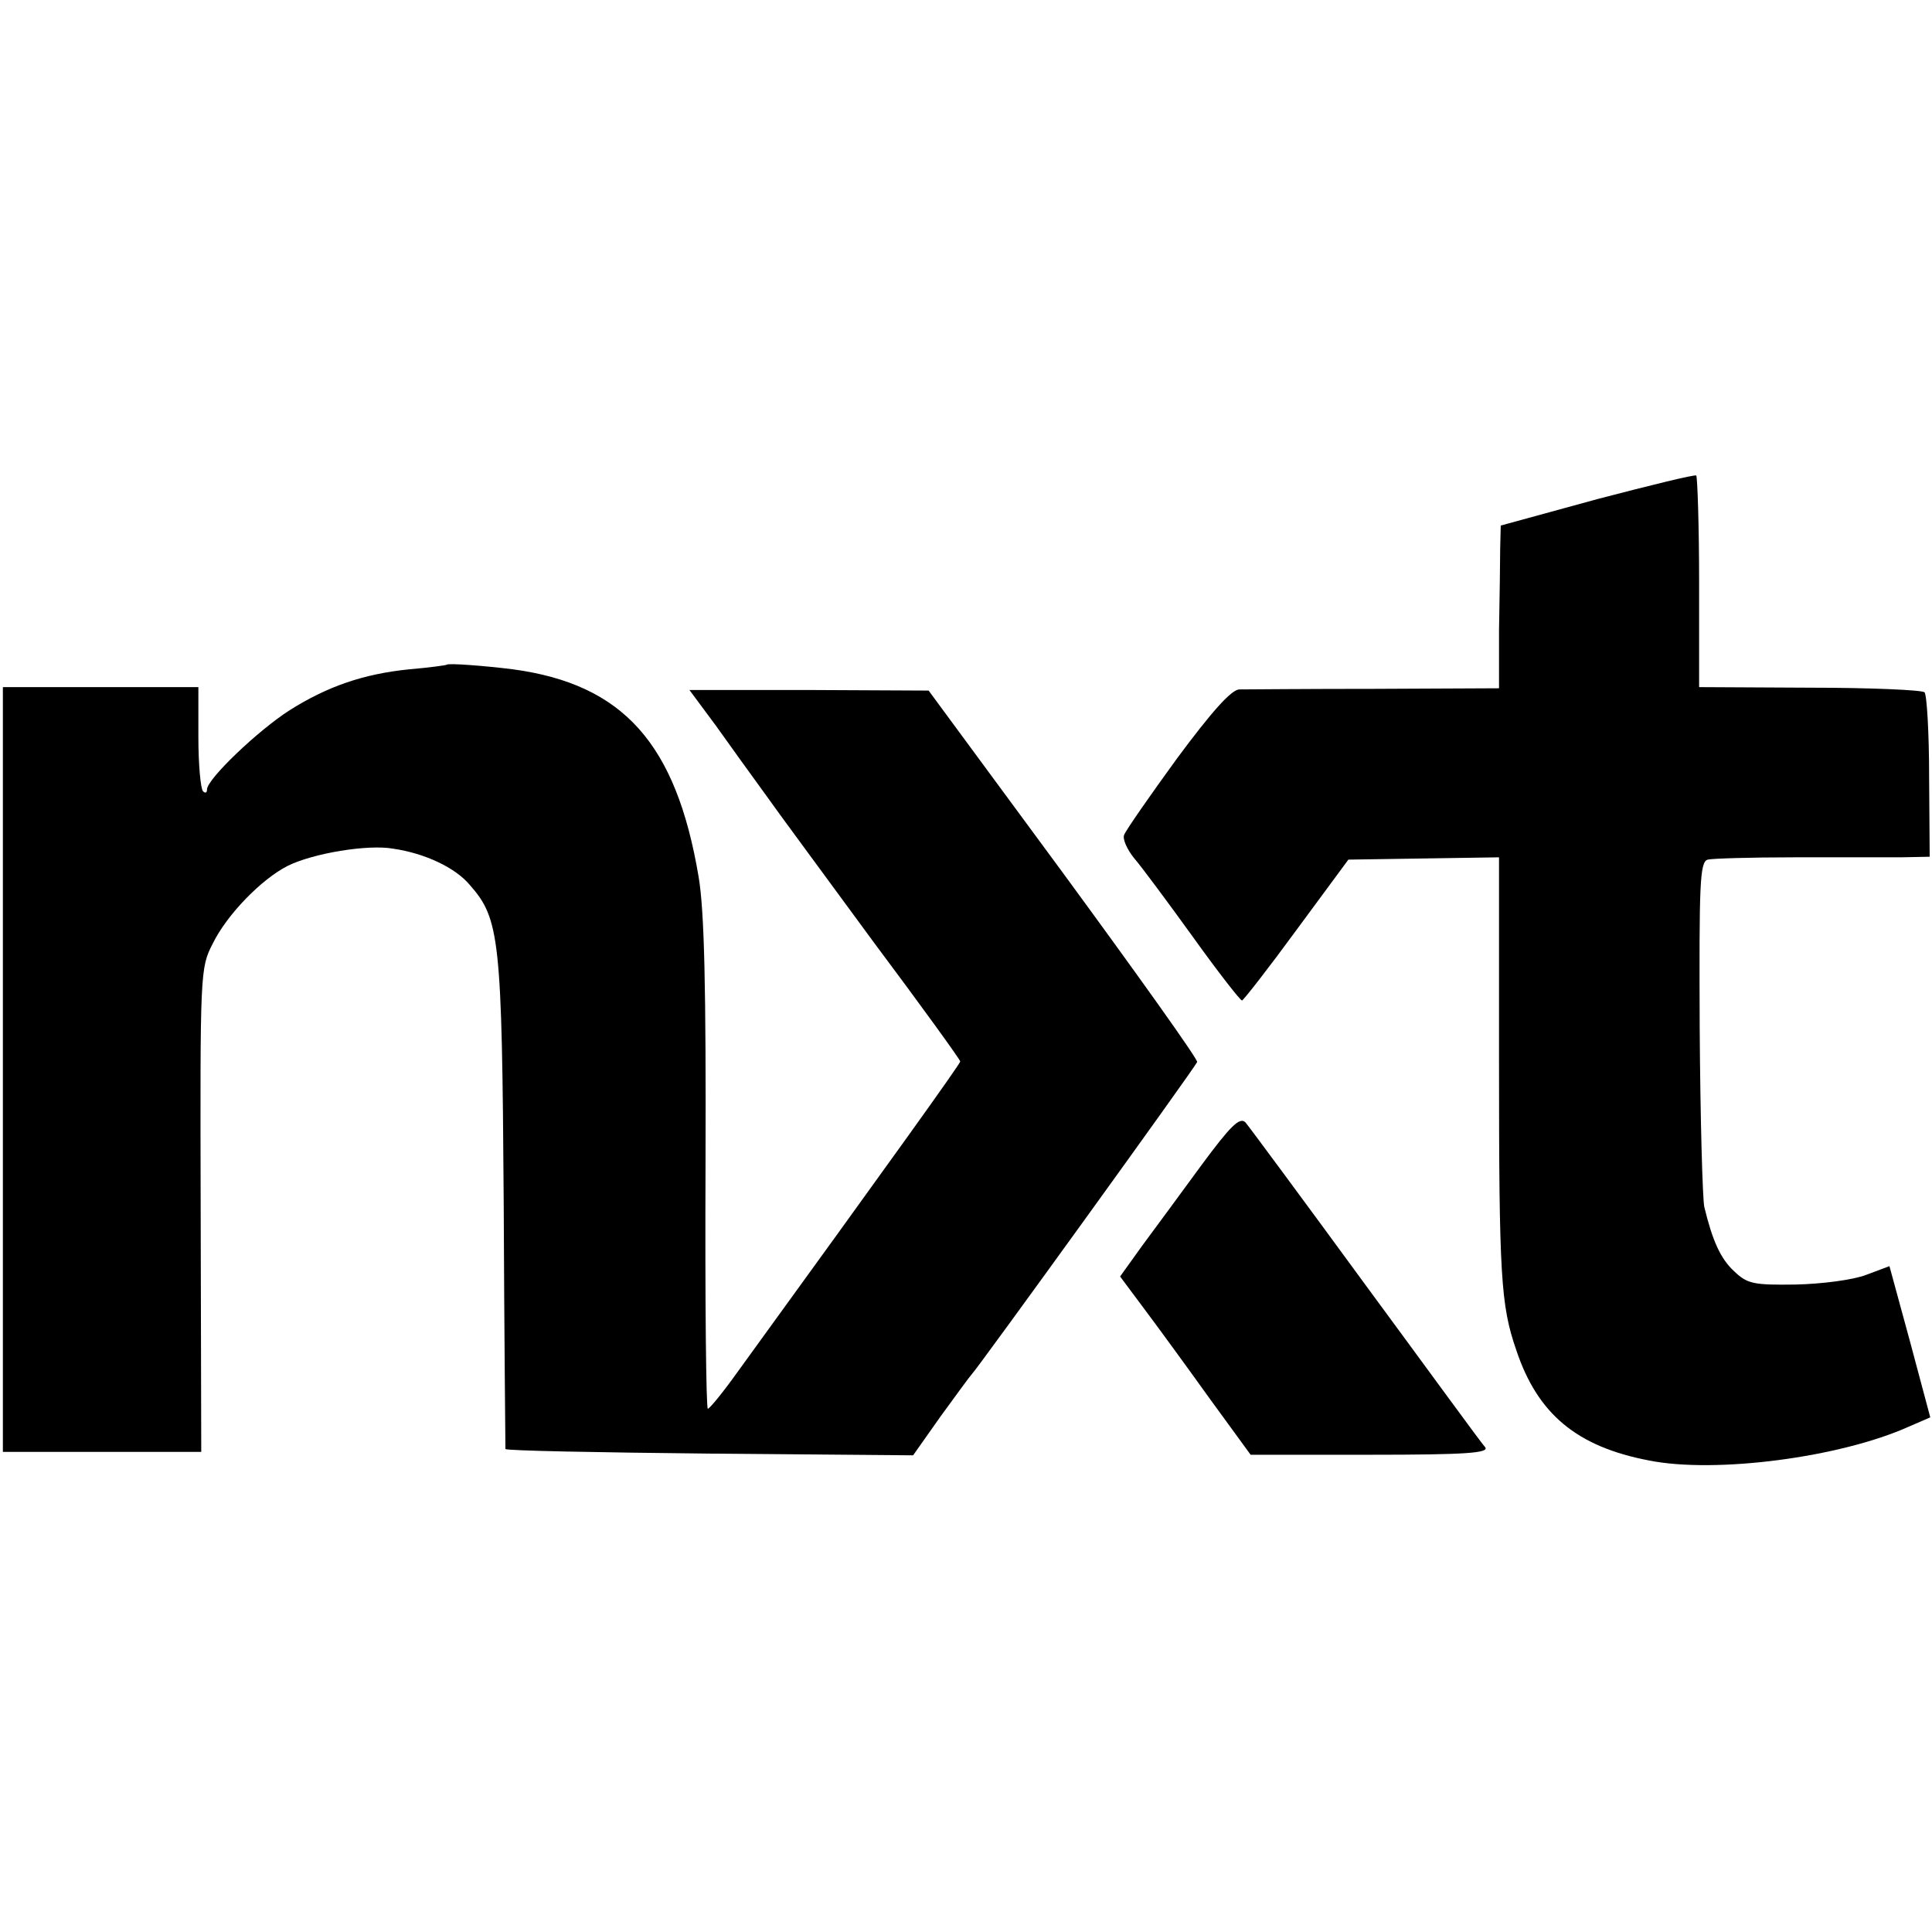
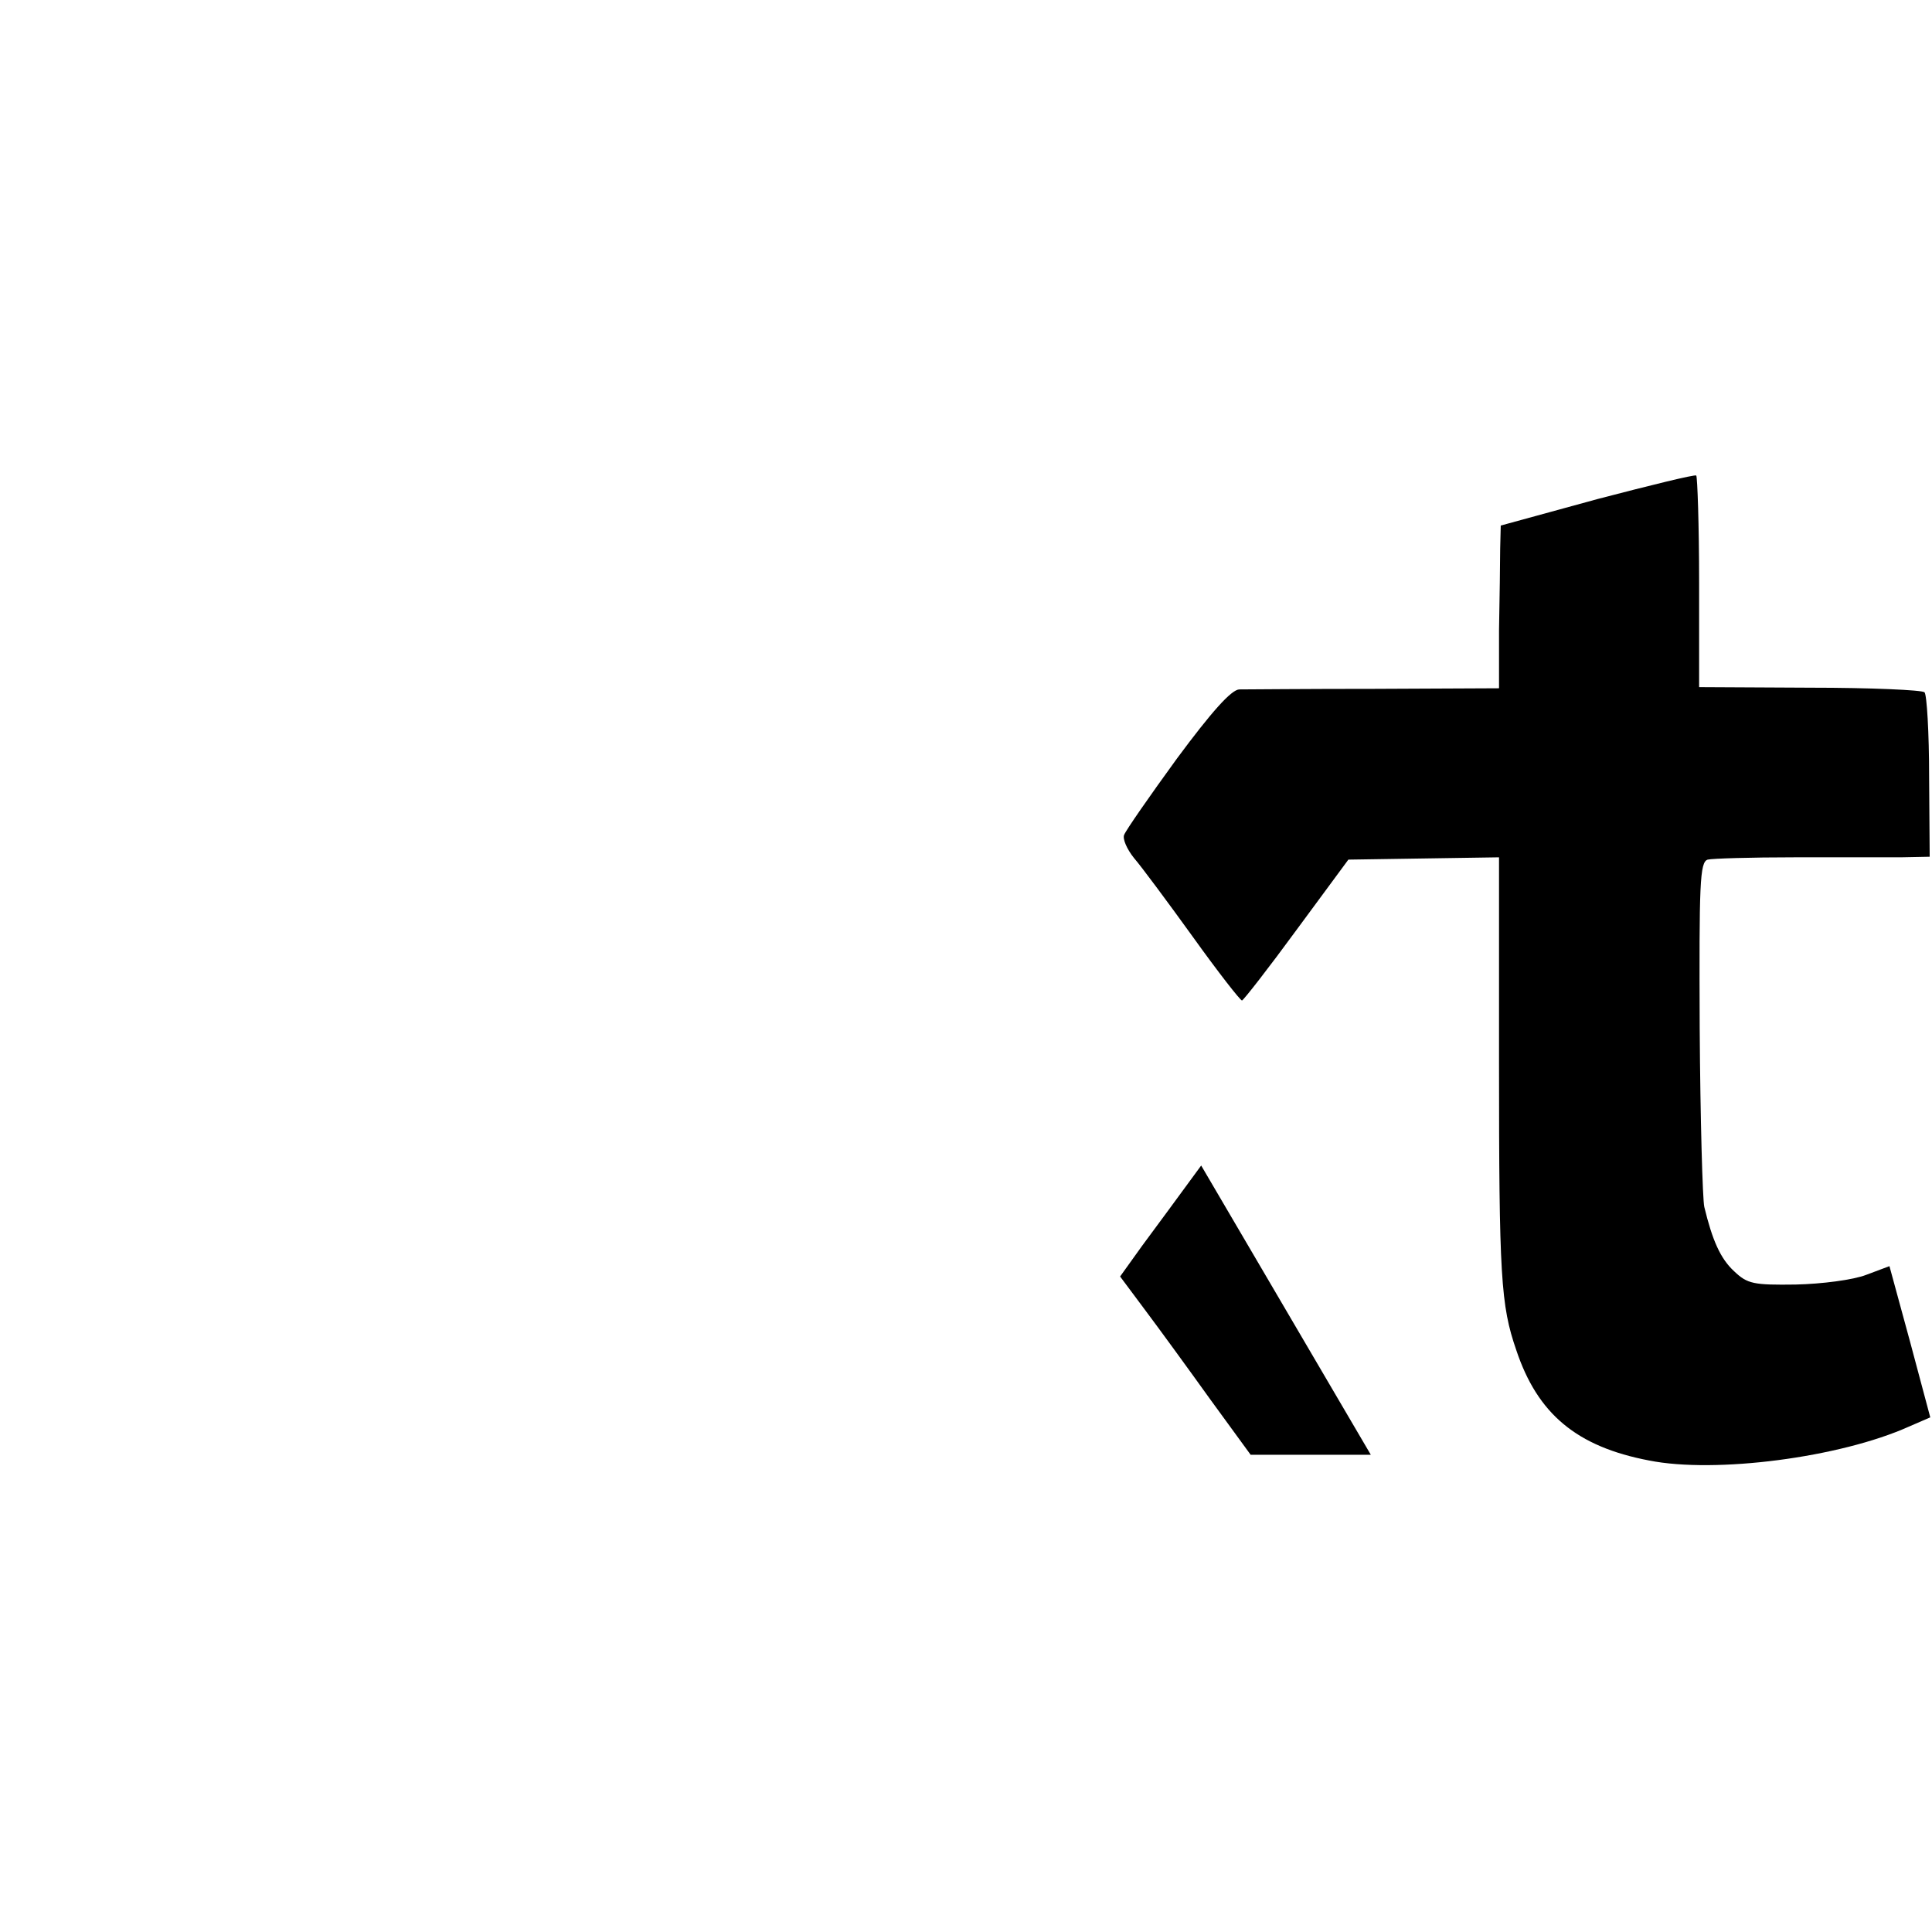
<svg xmlns="http://www.w3.org/2000/svg" version="1.0" width="336pt" height="336pt" viewBox="0 0 336 336" preserveAspectRatio="xMidYMid meet">
  <g transform="translate(0,336) scale(0.1,-0.1)" fill="#000000" stroke="none">
    <path d="M2778 2492 l-168 -46 -1 -40 c0 -23 -1 -86 -2 -142 l0 -101 -216 -1 c-119 0 -225 -1 -236 -1 -14 -1 -48 -39 -108 -120 -48 -66 -89 -125 -92 -133 -3 -7 5 -25 17 -40 13 -15 59 -77 103 -138 43 -60 82 -110 85 -110 3 1 46 56 95 123 l90 122 131 2 131 2 0 -357 c0 -371 3 -422 30 -500 37 -111 105 -168 231 -192 115 -23 332 5 452 59 l37 16 -35 131 -36 132 -40 -15 c-23 -9 -78 -16 -123 -17 -73 -1 -84 1 -107 23 -24 22 -38 54 -52 112 -3 13 -7 153 -8 312 -1 250 0 288 14 292 8 2 76 4 150 4 74 0 158 0 185 0 l51 1 -1 139 c0 77 -4 143 -8 147 -4 4 -94 8 -199 8 l-193 1 0 182 c0 100 -3 184 -5 186 -3 2 -80 -17 -172 -41z" />
-     <path d="M777 2204 c-1 -1 -30 -5 -65 -8 -80 -8 -143 -30 -208 -71 -55 -35 -144 -120 -144 -138 0 -6 -3 -7 -7 -3 -4 4 -8 46 -8 94 l0 87 -170 0 -170 0 0 -665 0 -665 173 0 172 0 -1 420 c-1 416 -1 421 21 464 25 51 85 112 130 135 44 22 140 38 184 30 55 -8 108 -33 133 -63 52 -59 56 -92 59 -551 1 -234 3 -427 3 -430 1 -3 160 -6 355 -8 l354 -3 48 68 c27 37 51 70 54 73 8 7 388 533 392 543 2 4 -103 151 -232 327 l-235 319 -208 1 -208 0 46 -62 c25 -35 63 -88 85 -118 21 -30 107 -146 189 -258 83 -111 151 -205 151 -208 0 -4 -116 -166 -388 -541 -25 -35 -48 -63 -51 -63 -3 0 -5 190 -4 422 1 312 -2 444 -12 503 -39 232 -131 335 -323 361 -48 6 -112 11 -115 8z" />
-     <path d="M2089 1333 c-36 -49 -82 -112 -103 -140 l-38 -53 44 -59 c24 -32 75 -102 113 -155 l70 -96 209 0 c165 0 206 3 199 13 -6 6 -99 134 -208 282 -109 149 -203 276 -209 283 -10 10 -26 -6 -77 -75z" />
+     <path d="M2089 1333 c-36 -49 -82 -112 -103 -140 l-38 -53 44 -59 c24 -32 75 -102 113 -155 l70 -96 209 0 z" />
  </g>
</svg>